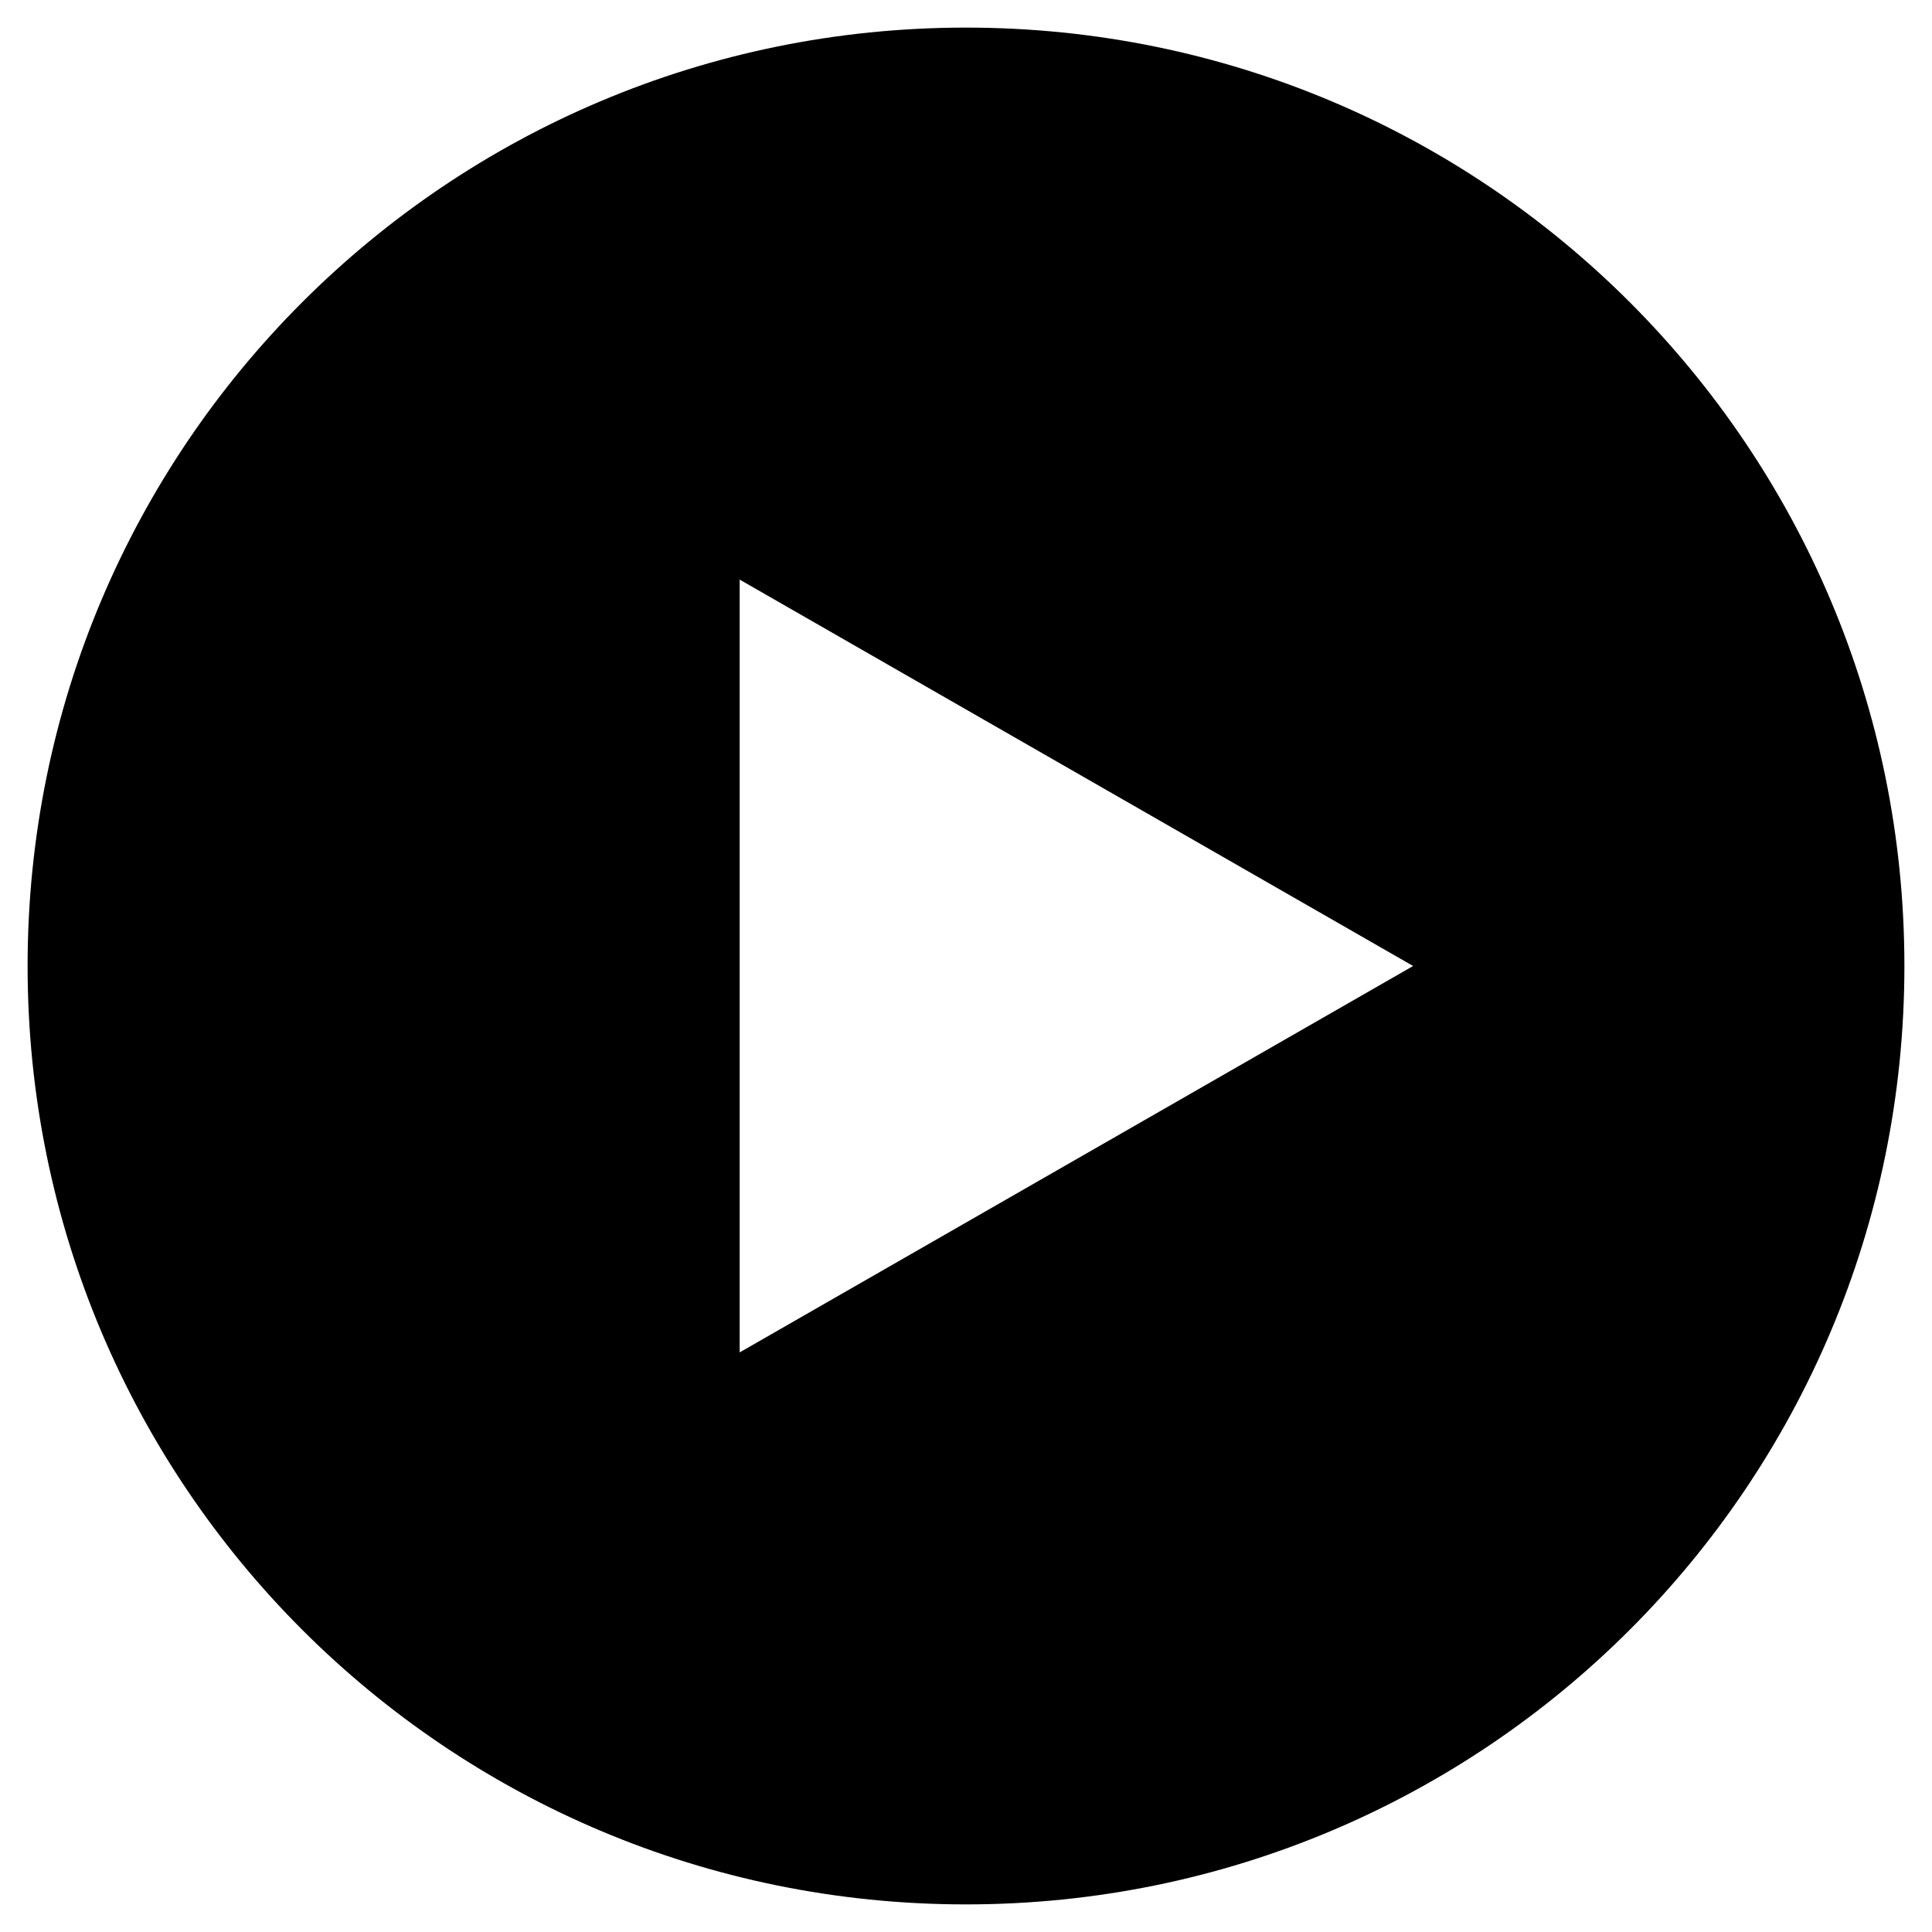
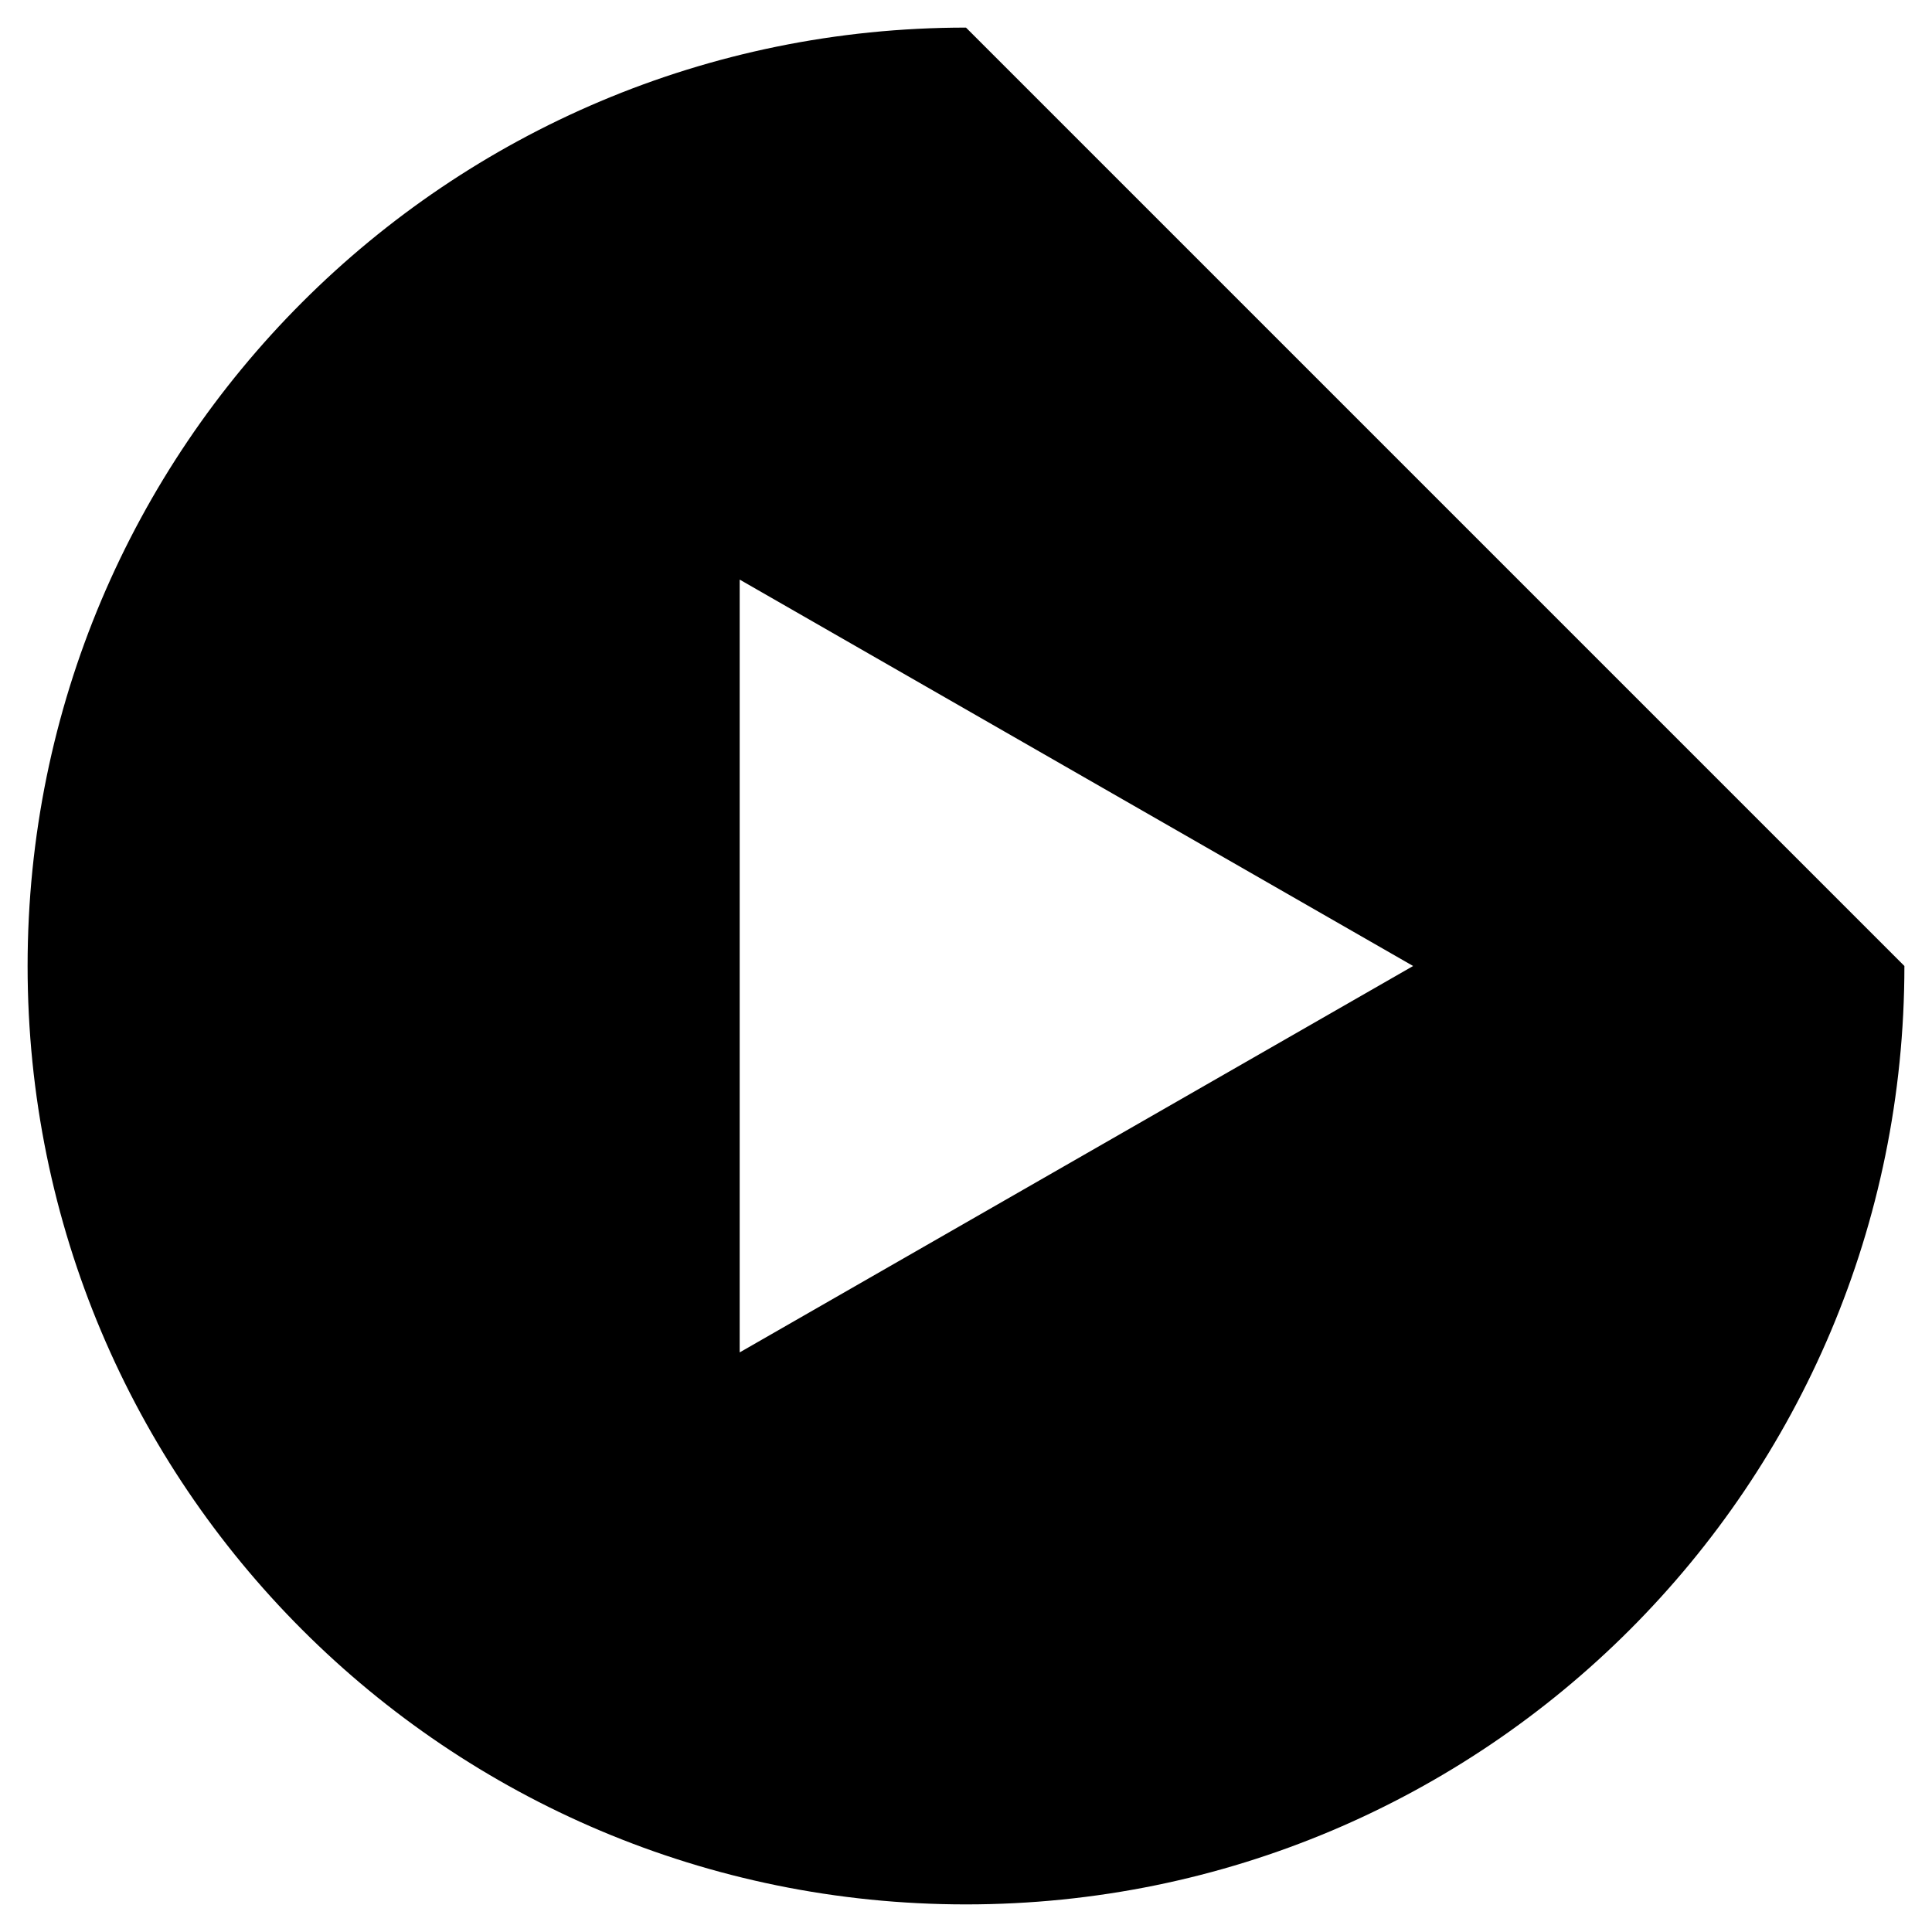
<svg xmlns="http://www.w3.org/2000/svg" version="1.1" id="Layer_1" x="0px" y="0px" viewBox="0 0 35 35" enable-background="new 0 0 35 35" xml:space="preserve">
  <g>
-     <path d="M17.5,0.5c-9.4,0-17,7.6-17,17s7.6,17,17,17s17-7.6,17-17S26.9,0.5,17.5,0.5z M19.5,21l-6.1,3.5v-7v-7l6.1,3.5l6.1,3.5   L19.5,21z" />
+     <path d="M17.5,0.5c-9.4,0-17,7.6-17,17s7.6,17,17,17s17-7.6,17-17z M19.5,21l-6.1,3.5v-7v-7l6.1,3.5l6.1,3.5   L19.5,21z" />
  </g>
</svg>